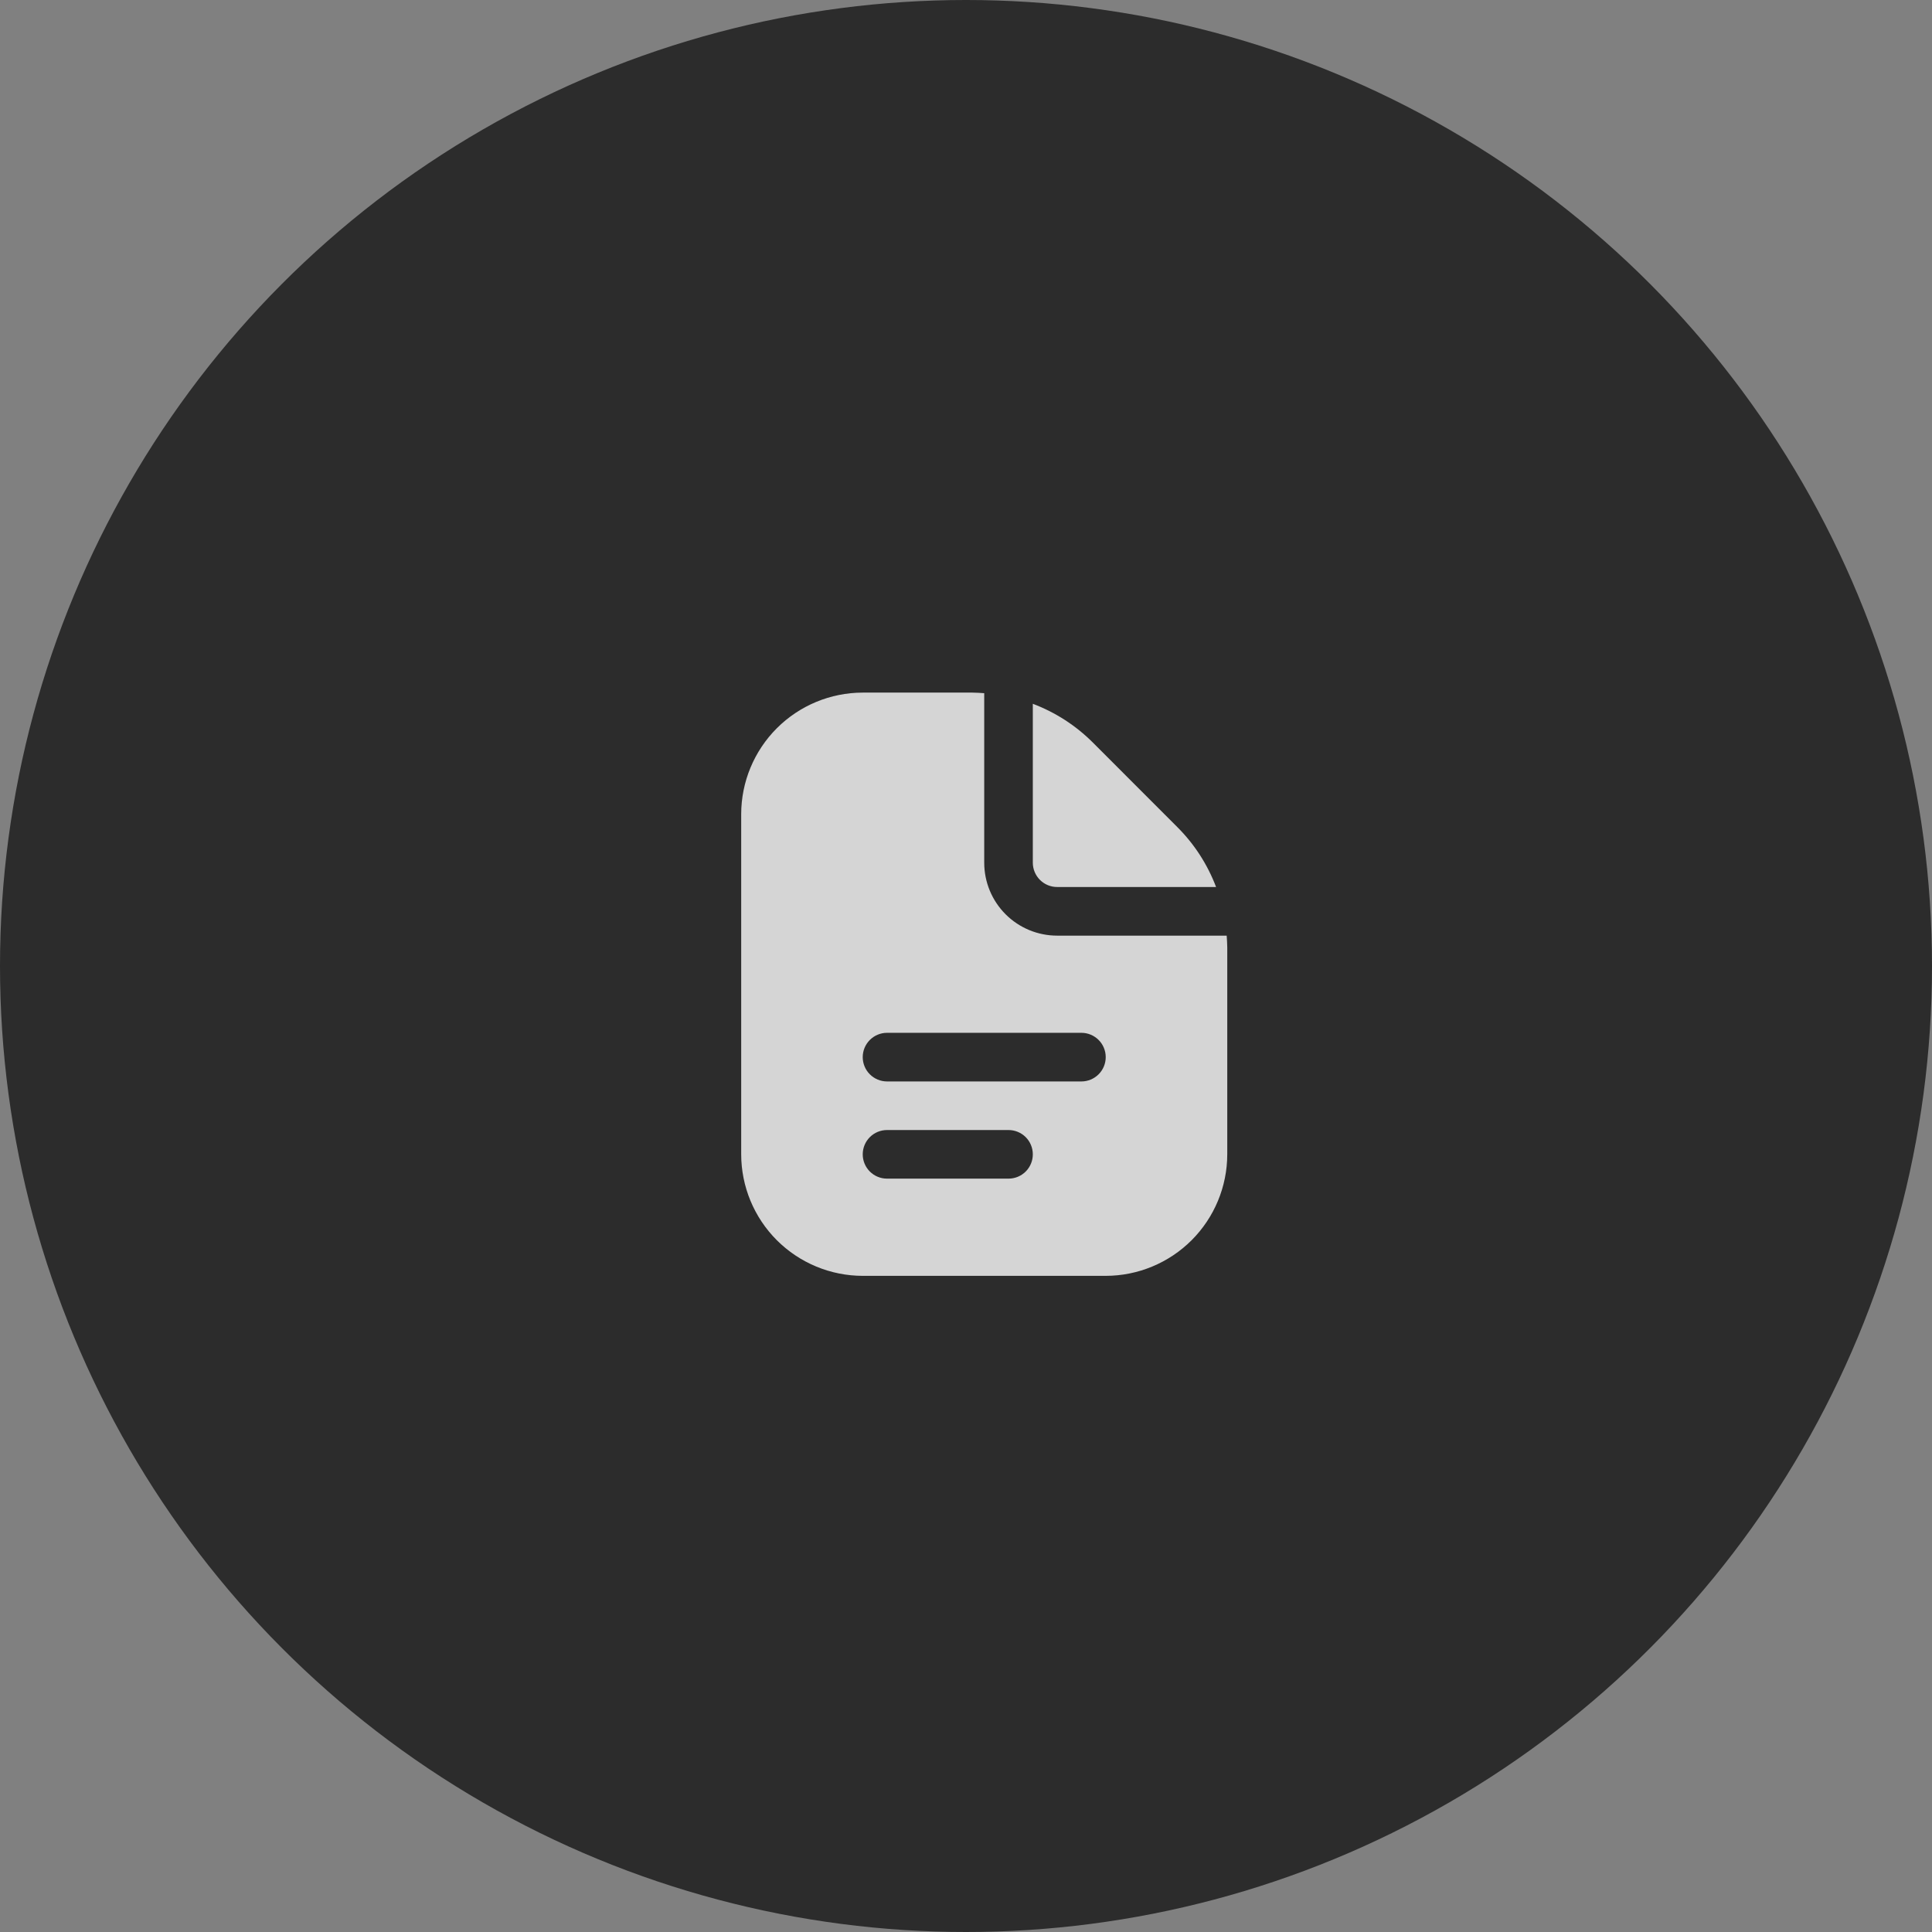
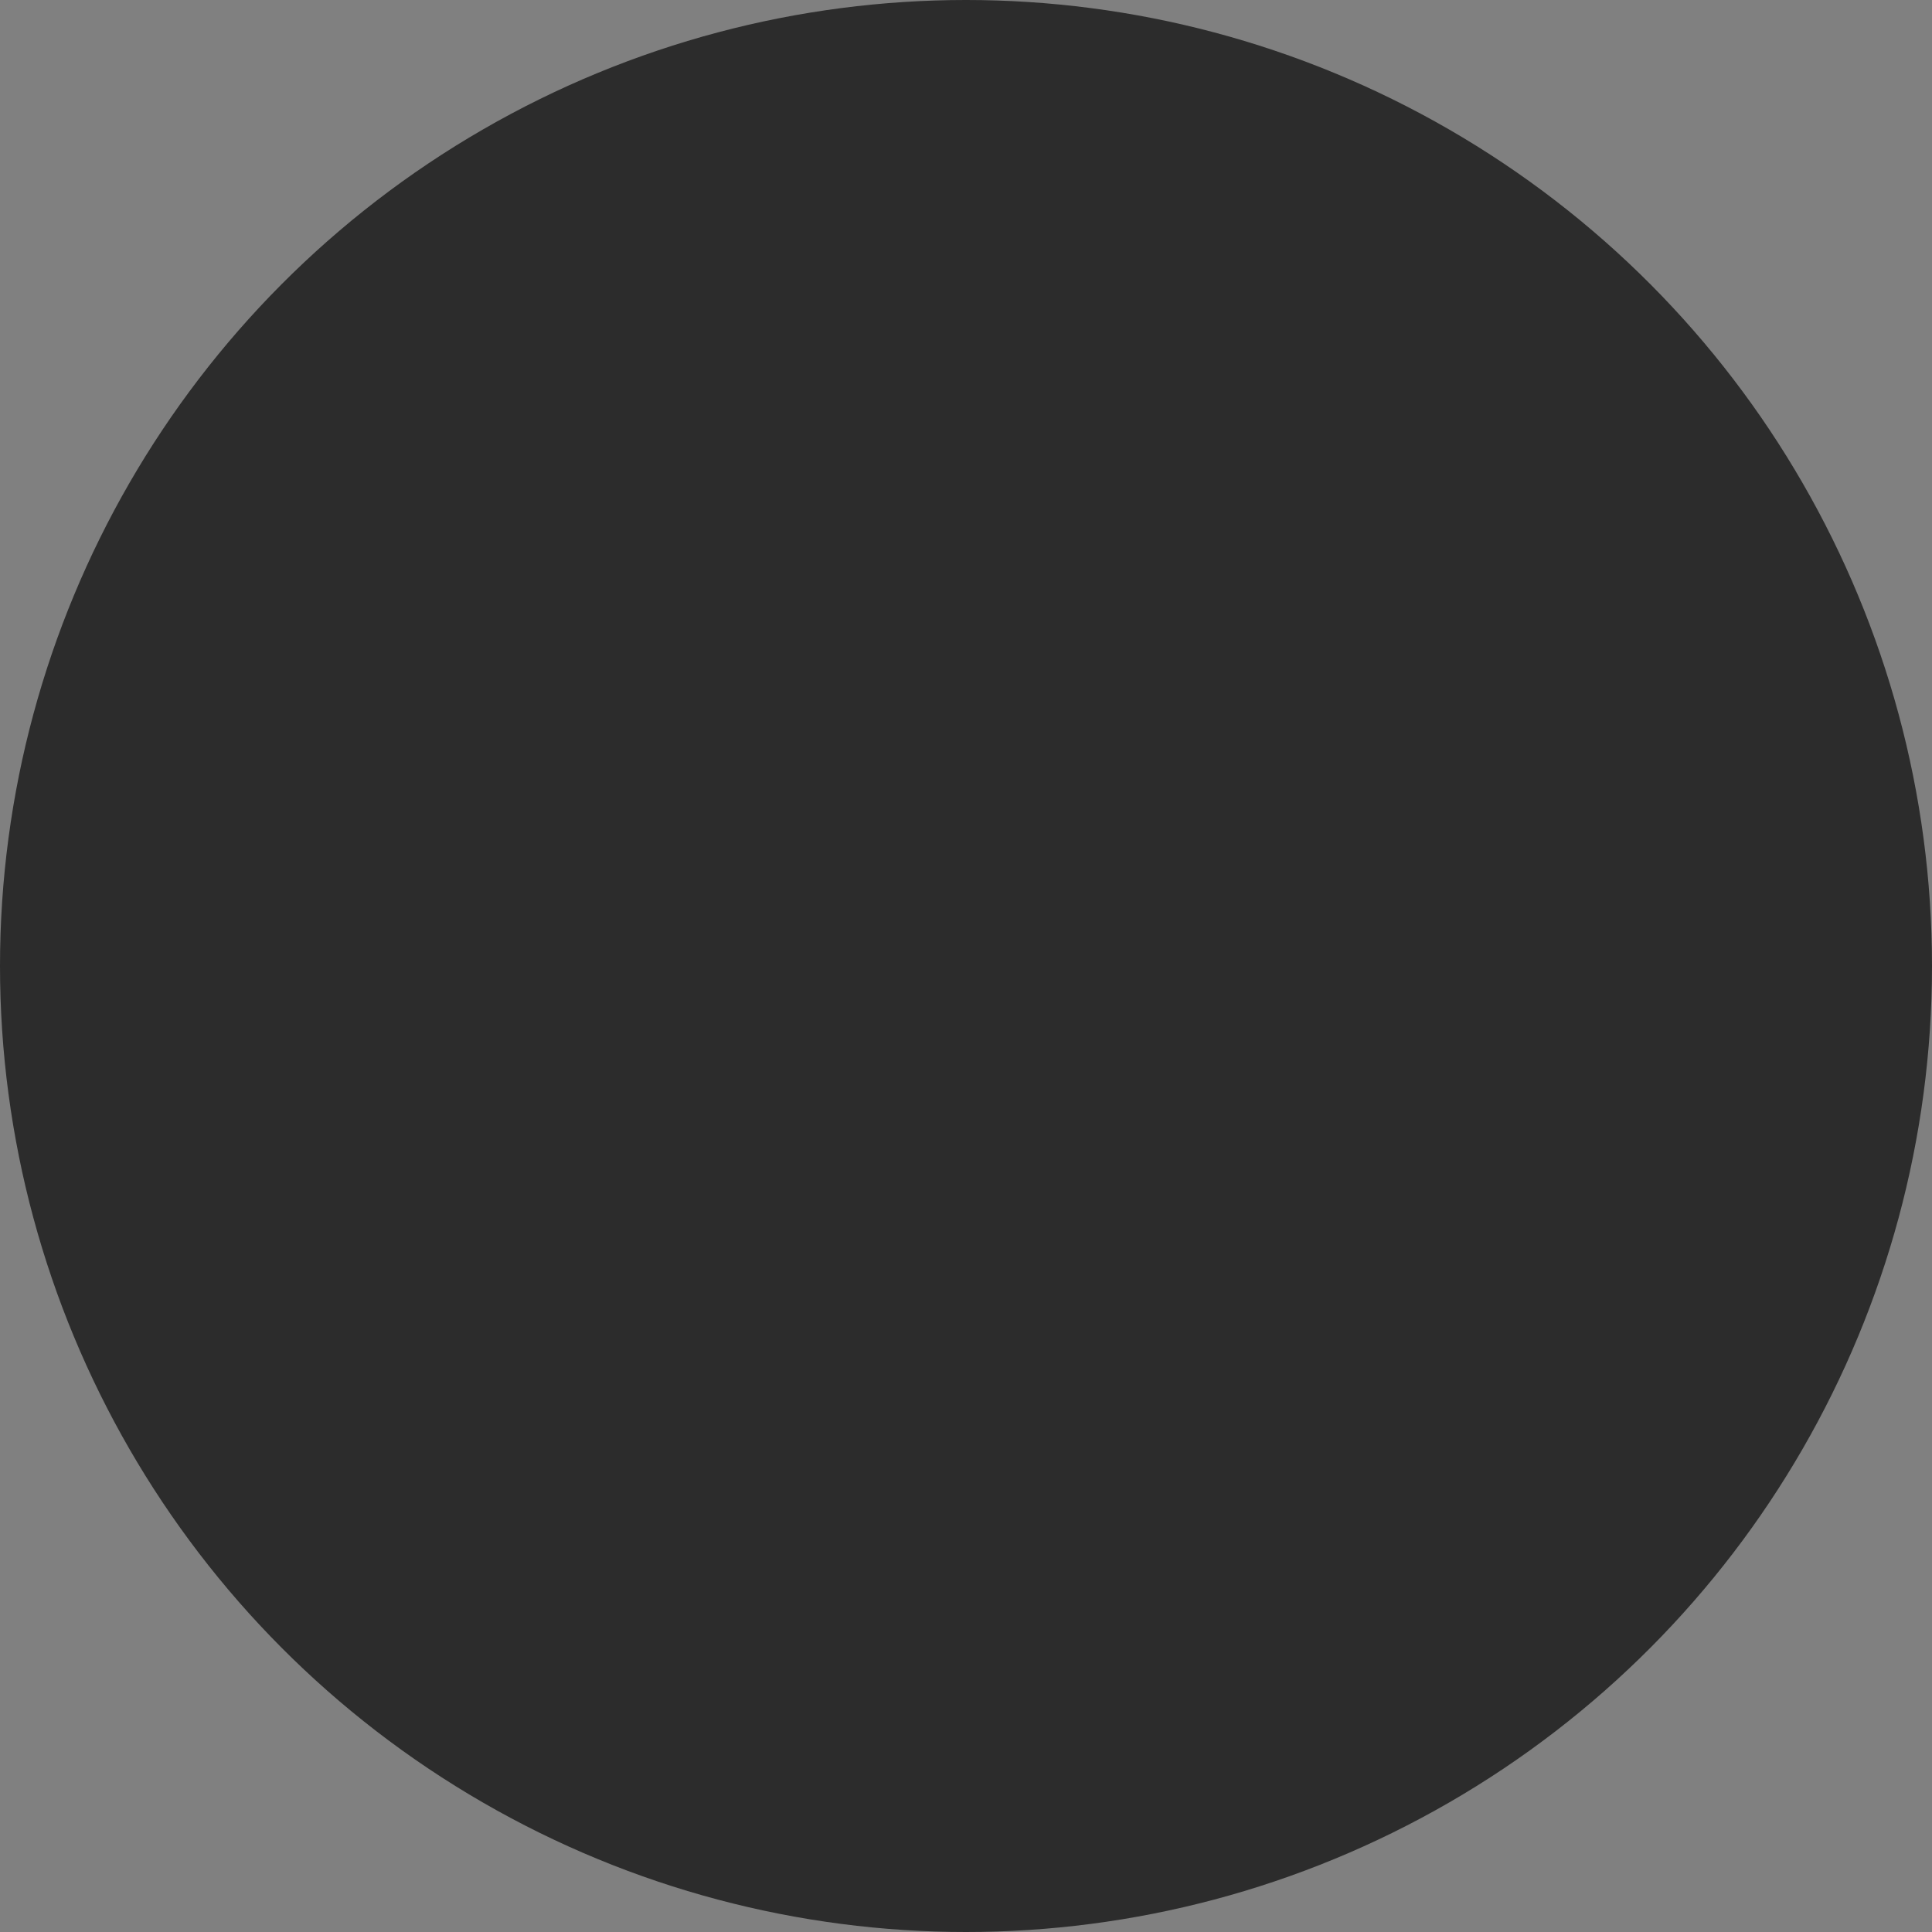
<svg xmlns="http://www.w3.org/2000/svg" width="53" height="53" viewBox="0 0 53 53" fill="none">
  <rect x="0" y="0" width="53" height="53" fill="#808080" stroke="none" />
  <circle cx="26.5" cy="26.5" r="26.5" fill="#2C2C2C" />
  <g opacity="0.8">
-     <path d="M28.333 23.667V19.307C28.95 19.54 29.51 19.901 29.977 20.367L32.299 22.691C32.766 23.157 33.127 23.717 33.36 24.333H29C28.823 24.333 28.654 24.263 28.529 24.138C28.404 24.013 28.333 23.843 28.333 23.667ZM33.667 25.99V31.667C33.666 32.55 33.314 33.398 32.689 34.023C32.064 34.647 31.217 34.999 30.333 35H23.667C22.783 34.999 21.936 34.647 21.311 34.023C20.686 33.398 20.334 32.55 20.333 31.667V22.333C20.334 21.45 20.686 20.602 21.311 19.977C21.936 19.353 22.783 19.001 23.667 19H26.677C26.785 19 26.893 19.009 27 19.016V23.667C27 24.197 27.211 24.706 27.586 25.081C27.961 25.456 28.47 25.667 29 25.667H33.651C33.658 25.774 33.667 25.881 33.667 25.99ZM28.333 31.667C28.333 31.49 28.263 31.32 28.138 31.195C28.013 31.07 27.843 31 27.667 31H24.333C24.157 31 23.987 31.07 23.862 31.195C23.737 31.32 23.667 31.49 23.667 31.667C23.667 31.843 23.737 32.013 23.862 32.138C23.987 32.263 24.157 32.333 24.333 32.333H27.667C27.843 32.333 28.013 32.263 28.138 32.138C28.263 32.013 28.333 31.843 28.333 31.667ZM30.333 29C30.333 28.823 30.263 28.654 30.138 28.529C30.013 28.404 29.843 28.333 29.667 28.333H24.333C24.157 28.333 23.987 28.404 23.862 28.529C23.737 28.654 23.667 28.823 23.667 29C23.667 29.177 23.737 29.346 23.862 29.471C23.987 29.596 24.157 29.667 24.333 29.667H29.667C29.843 29.667 30.013 29.596 30.138 29.471C30.263 29.346 30.333 29.177 30.333 29Z" fill="white" />
-   </g>
+     </g>
</svg>